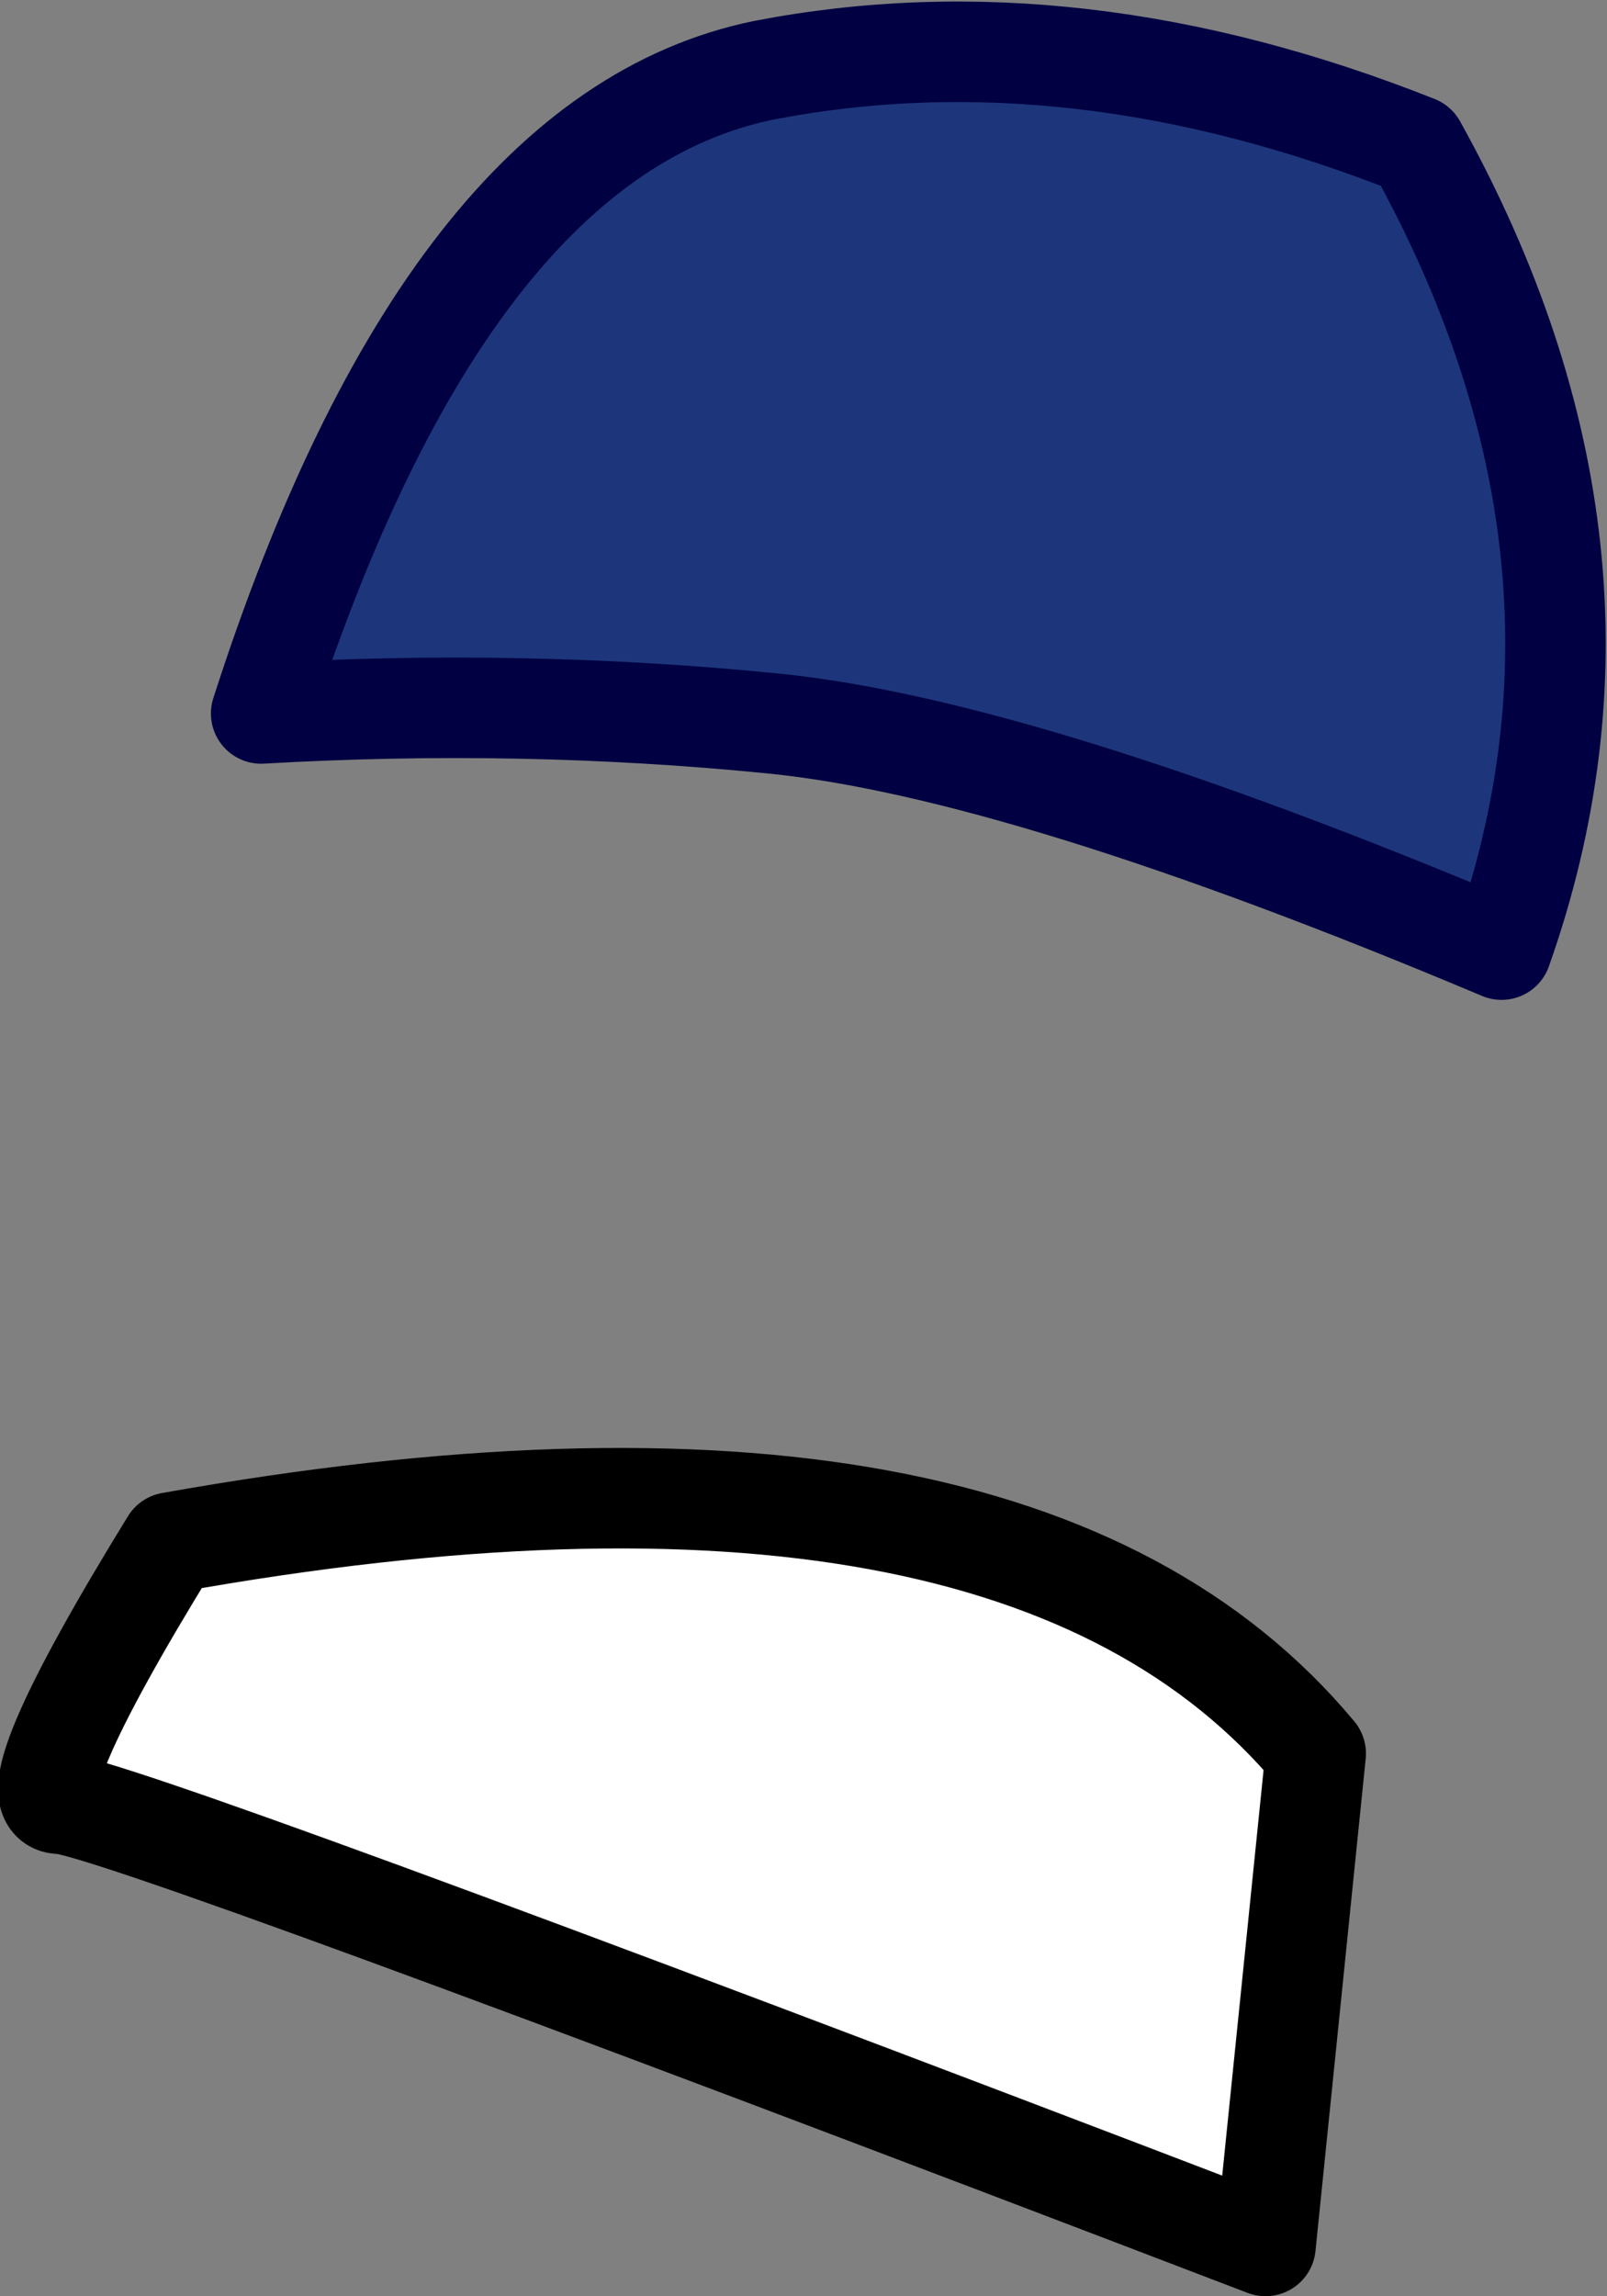
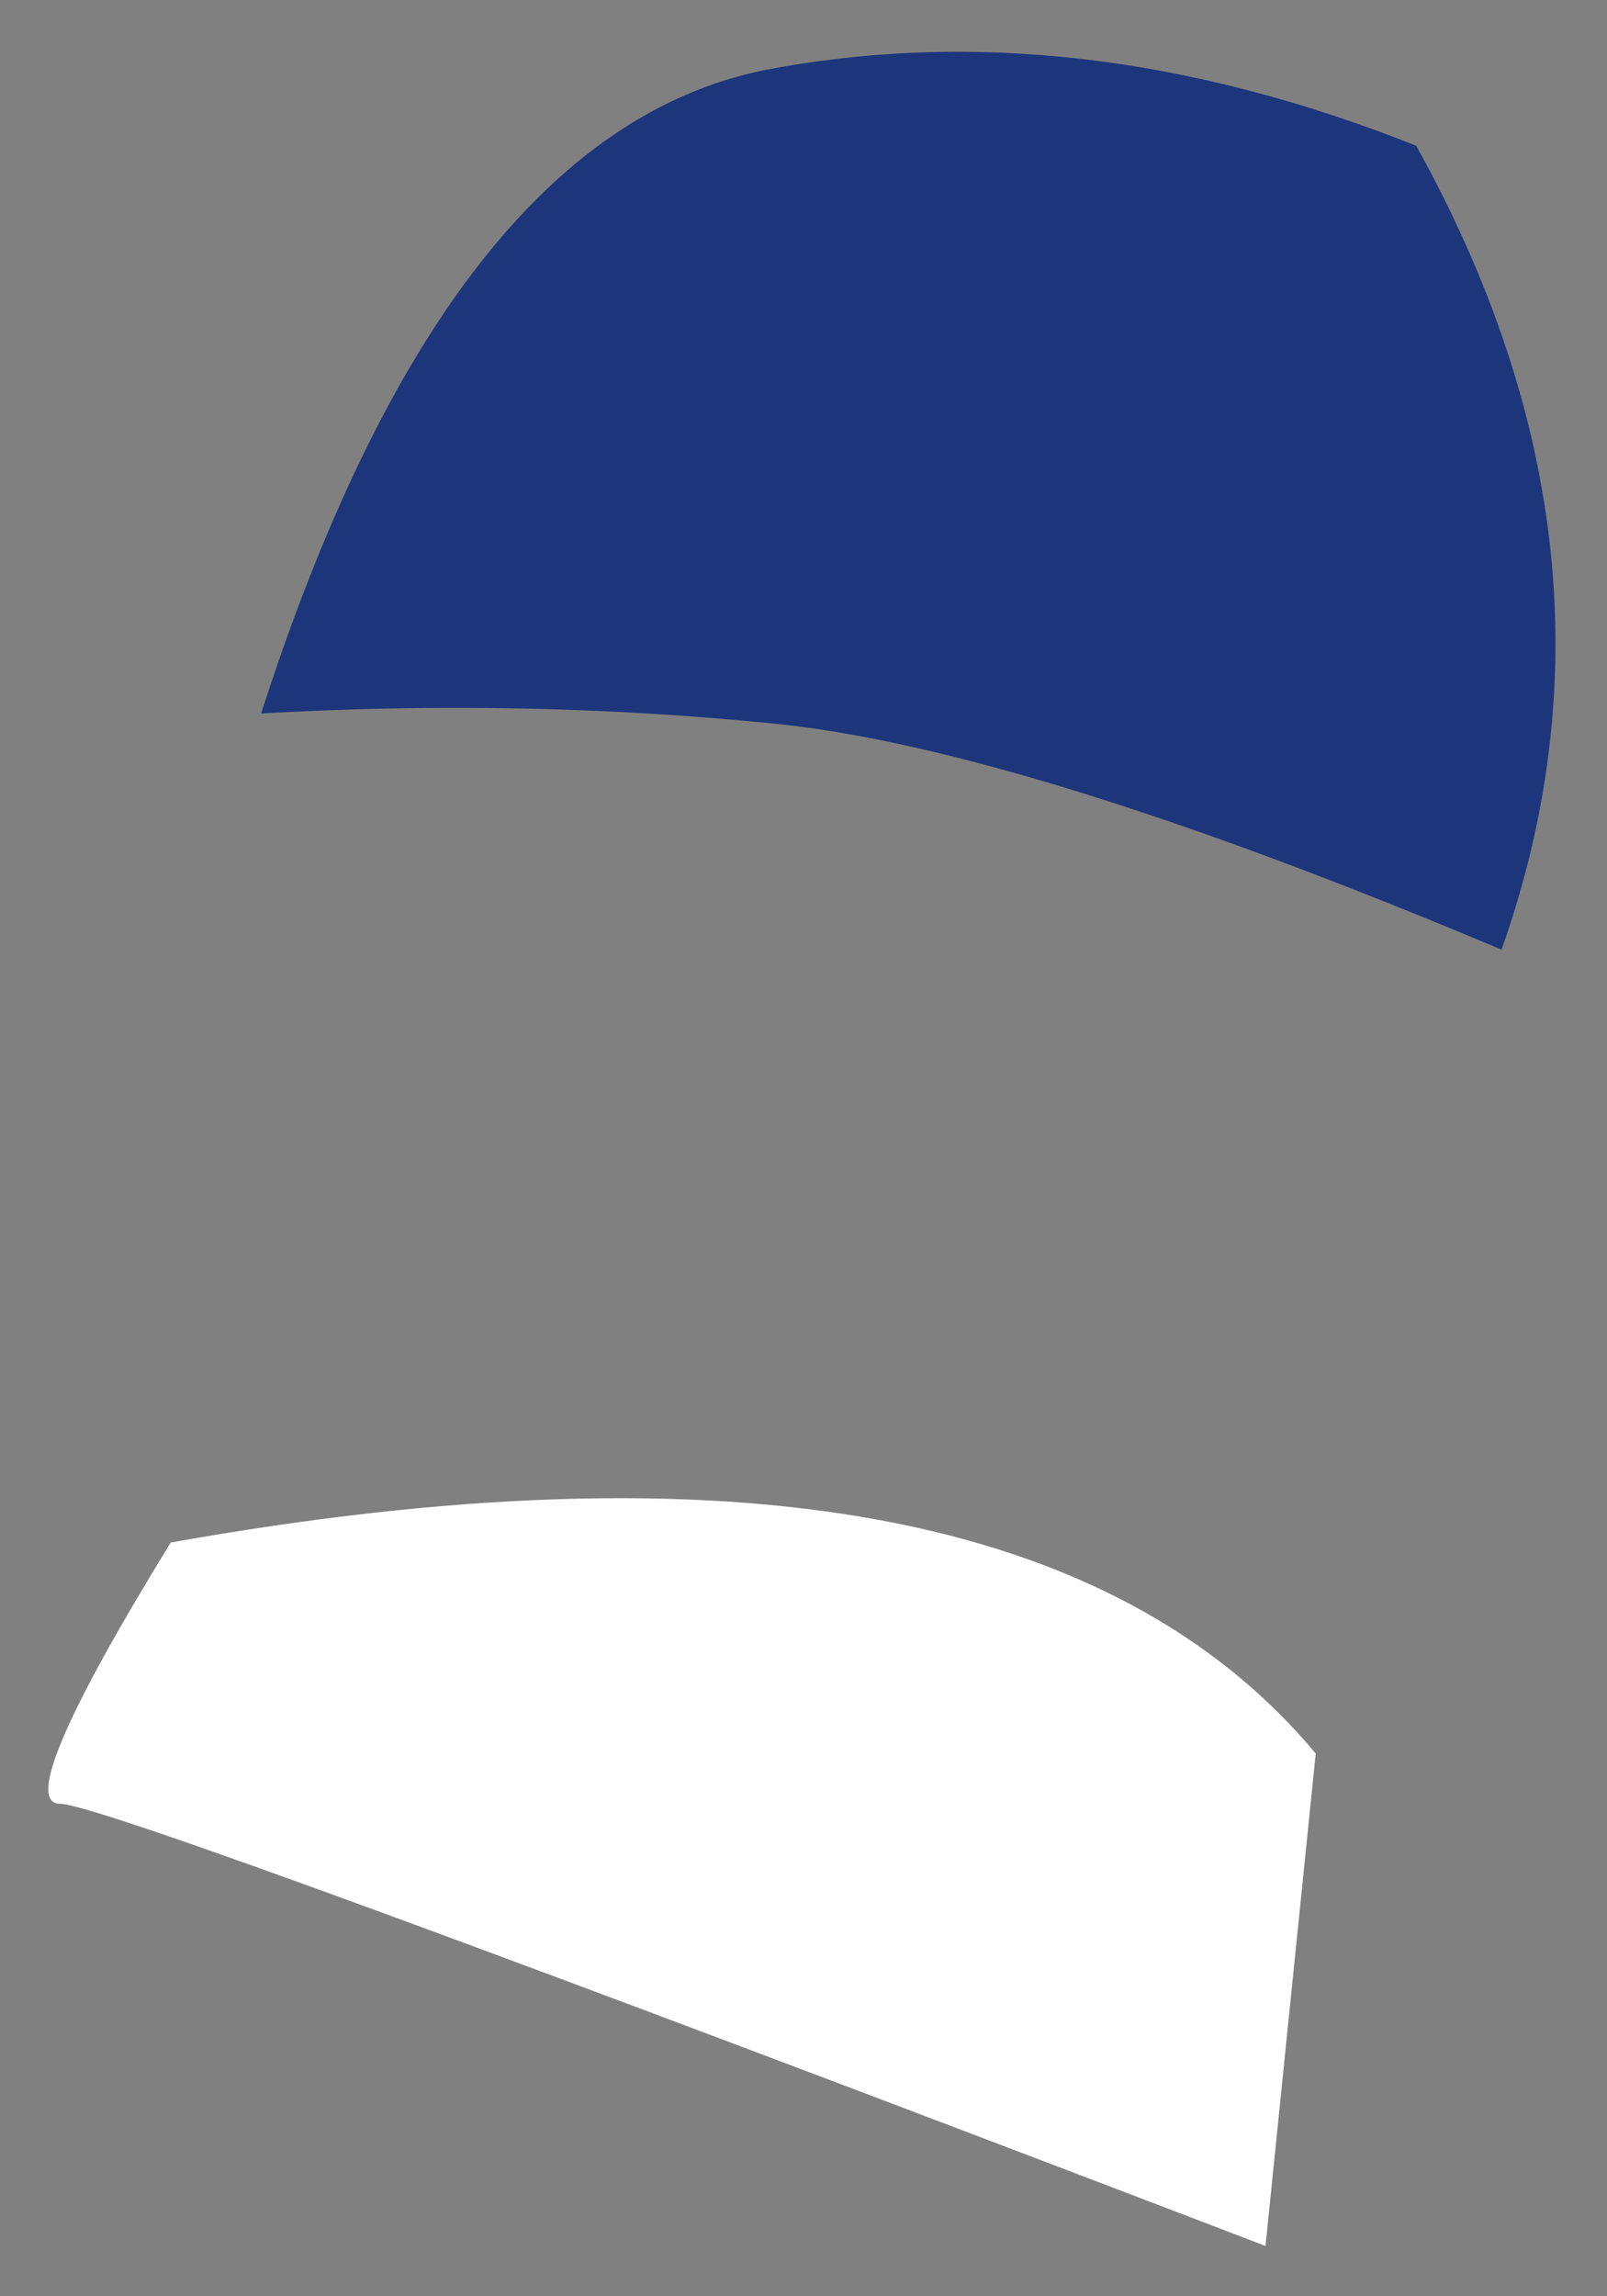
<svg xmlns="http://www.w3.org/2000/svg" height="22.85px" width="16.0px">
  <rect width="100%" height="100%" fill="#808080" stroke="none" />
  <g transform="matrix(1.0, 0.0, 0.0, 1.0, 20.45, -16.95)">
    <path d="M-17.85 24.05 Q-15.25 23.9 -12.75 24.15 -10.25 24.4 -5.5 26.4 -4.1 22.45 -6.35 18.4 -9.75 17.05 -12.85 17.65 -16.0 18.3 -17.85 24.05" fill="#1d357b" fill-rule="evenodd" stroke="none" />
-     <path d="M-17.85 24.05 Q-16.0 18.3 -12.85 17.65 -9.75 17.05 -6.35 18.4 -4.1 22.45 -5.5 26.4 -10.25 24.4 -12.75 24.15 -15.25 23.9 -17.85 24.05 Z" fill="none" stroke="#000042" stroke-linecap="round" stroke-linejoin="round" stroke-width="1.0" />
+     <path d="M-17.85 24.05 Z" fill="none" stroke="#000042" stroke-linecap="round" stroke-linejoin="round" stroke-width="1.0" />
    <path d="M-19.85 34.9 Q-19.35 34.9 -7.85 39.3 L-7.35 34.4 Q-10.35 30.8 -18.75 32.3 -20.35 34.9 -19.85 34.9" fill="#ffffff" fill-rule="evenodd" stroke="none" />
-     <path d="M-19.85 34.9 Q-20.35 34.9 -18.75 32.3 -10.35 30.8 -7.35 34.4 L-7.85 39.3 Q-19.35 34.9 -19.85 34.9 Z" fill="none" stroke="#000000" stroke-linecap="round" stroke-linejoin="round" stroke-width="1.0" />
  </g>
</svg>